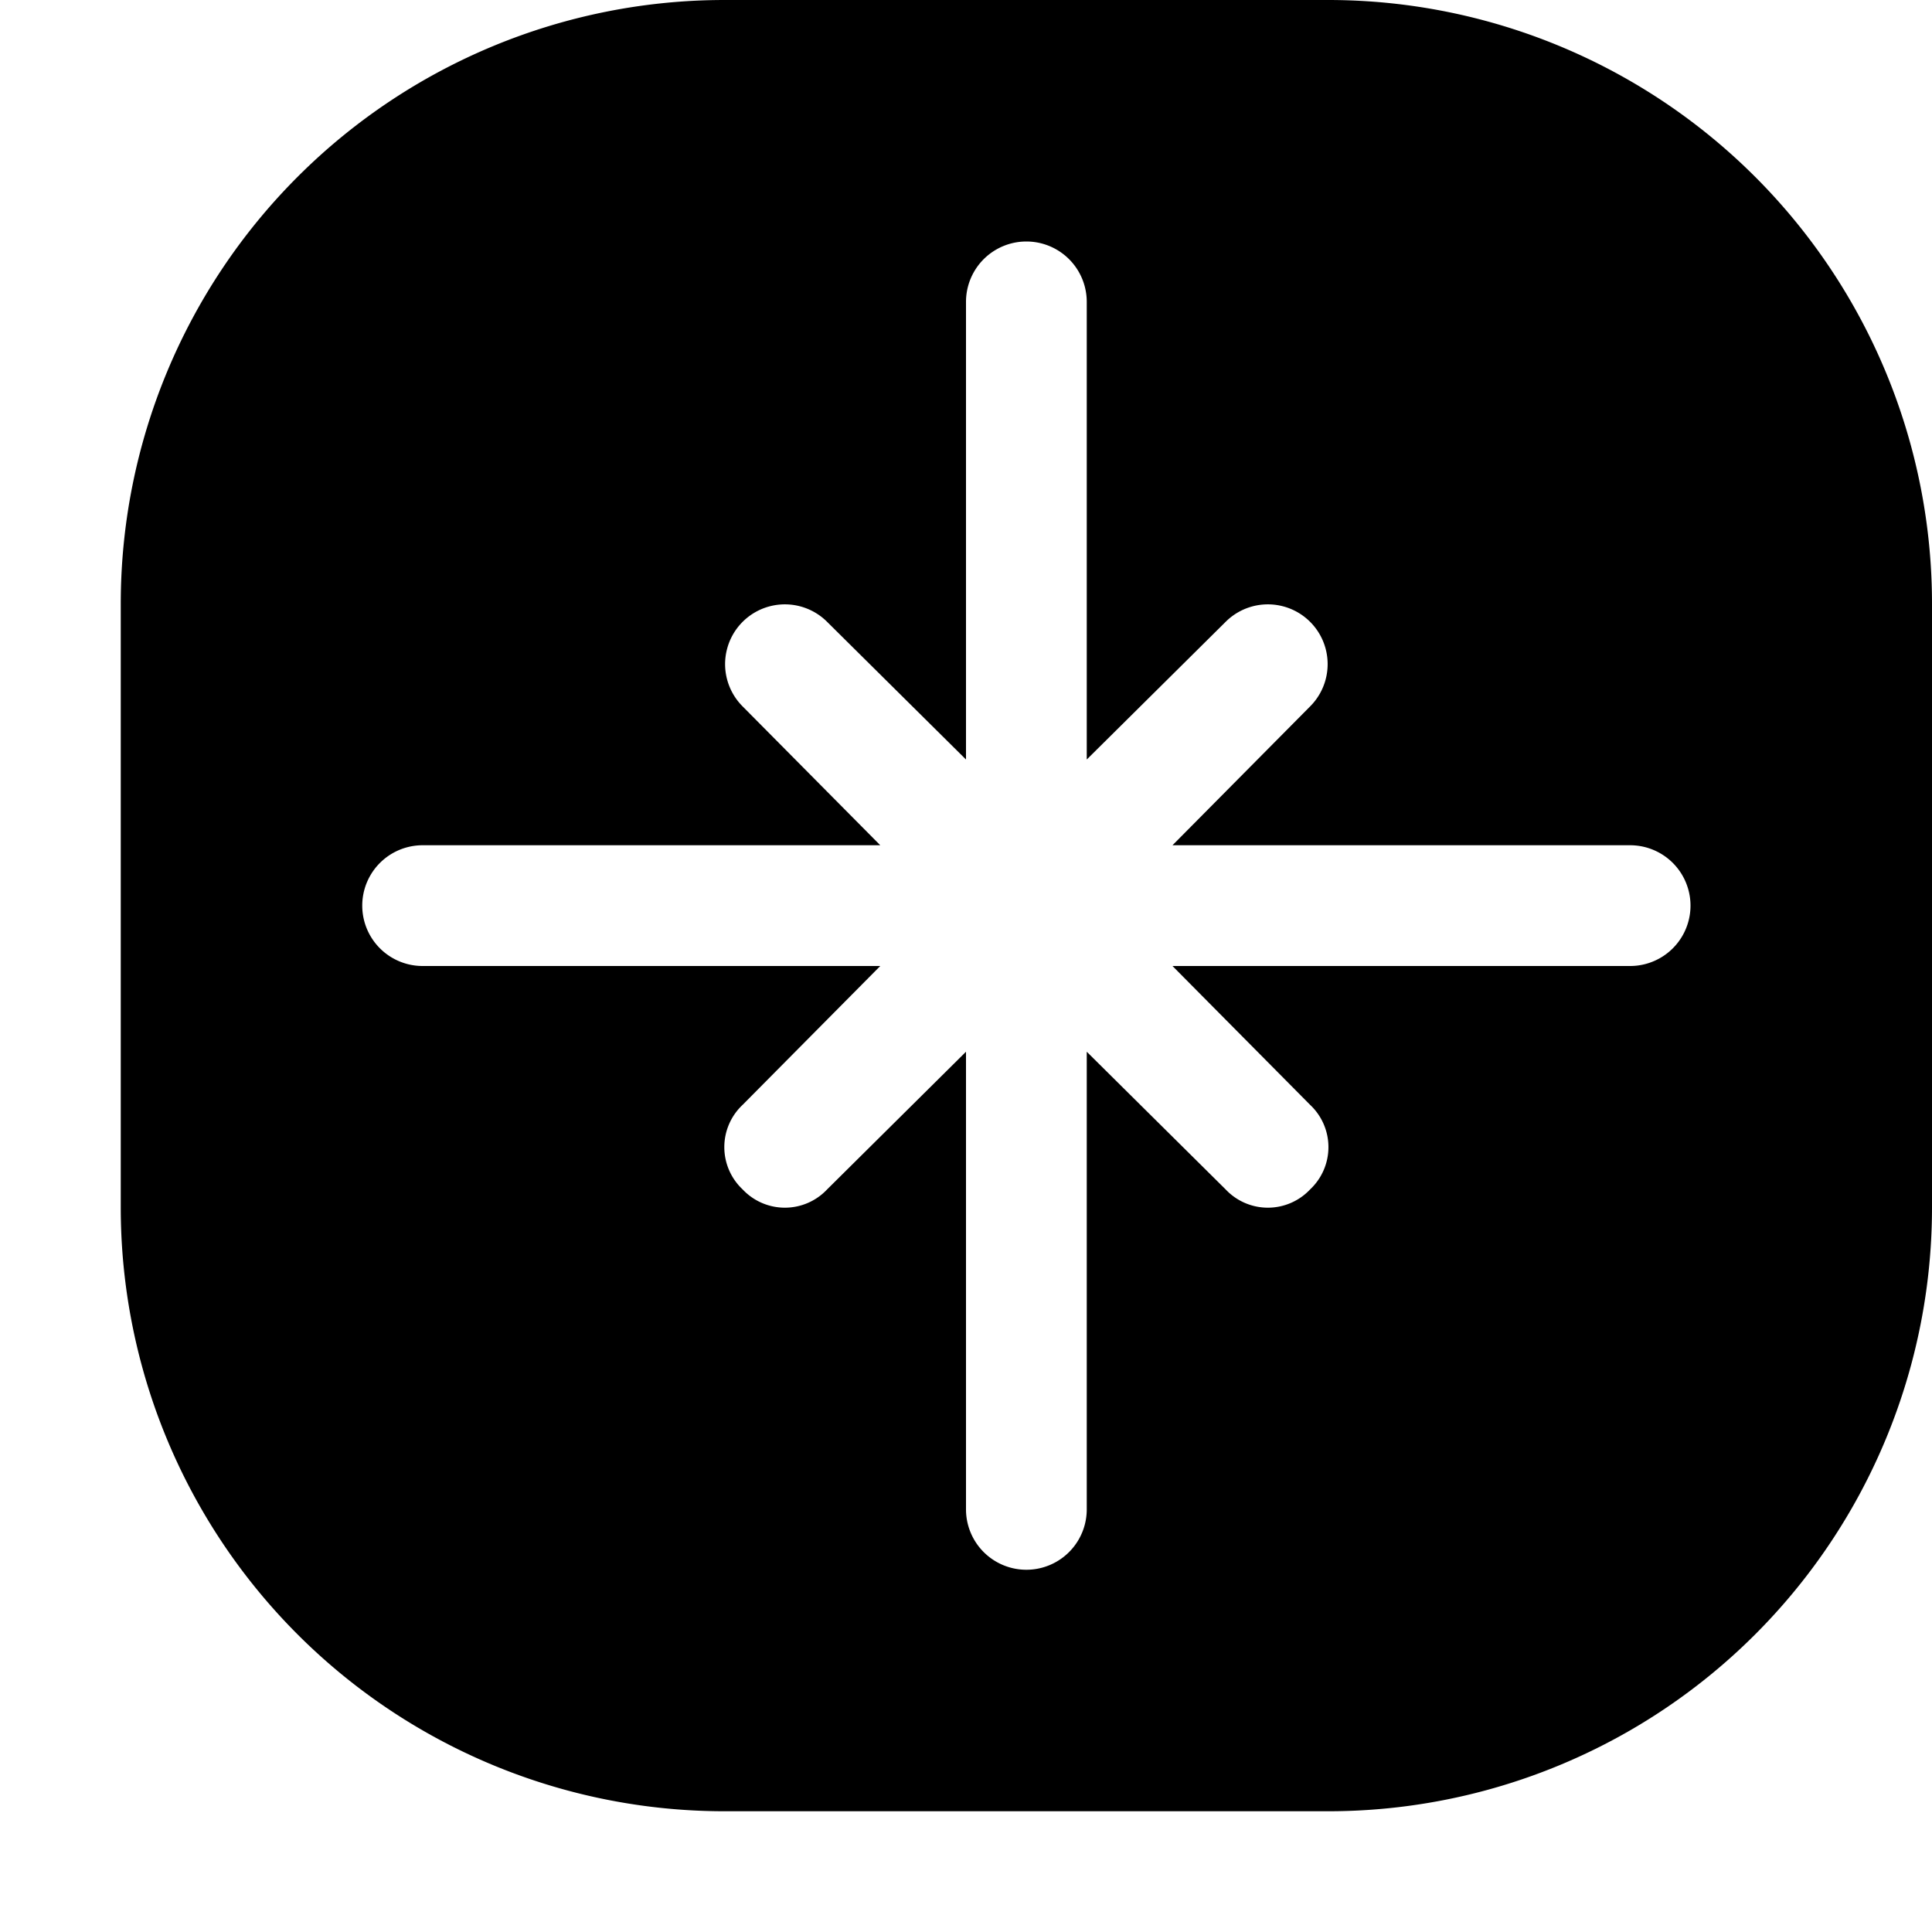
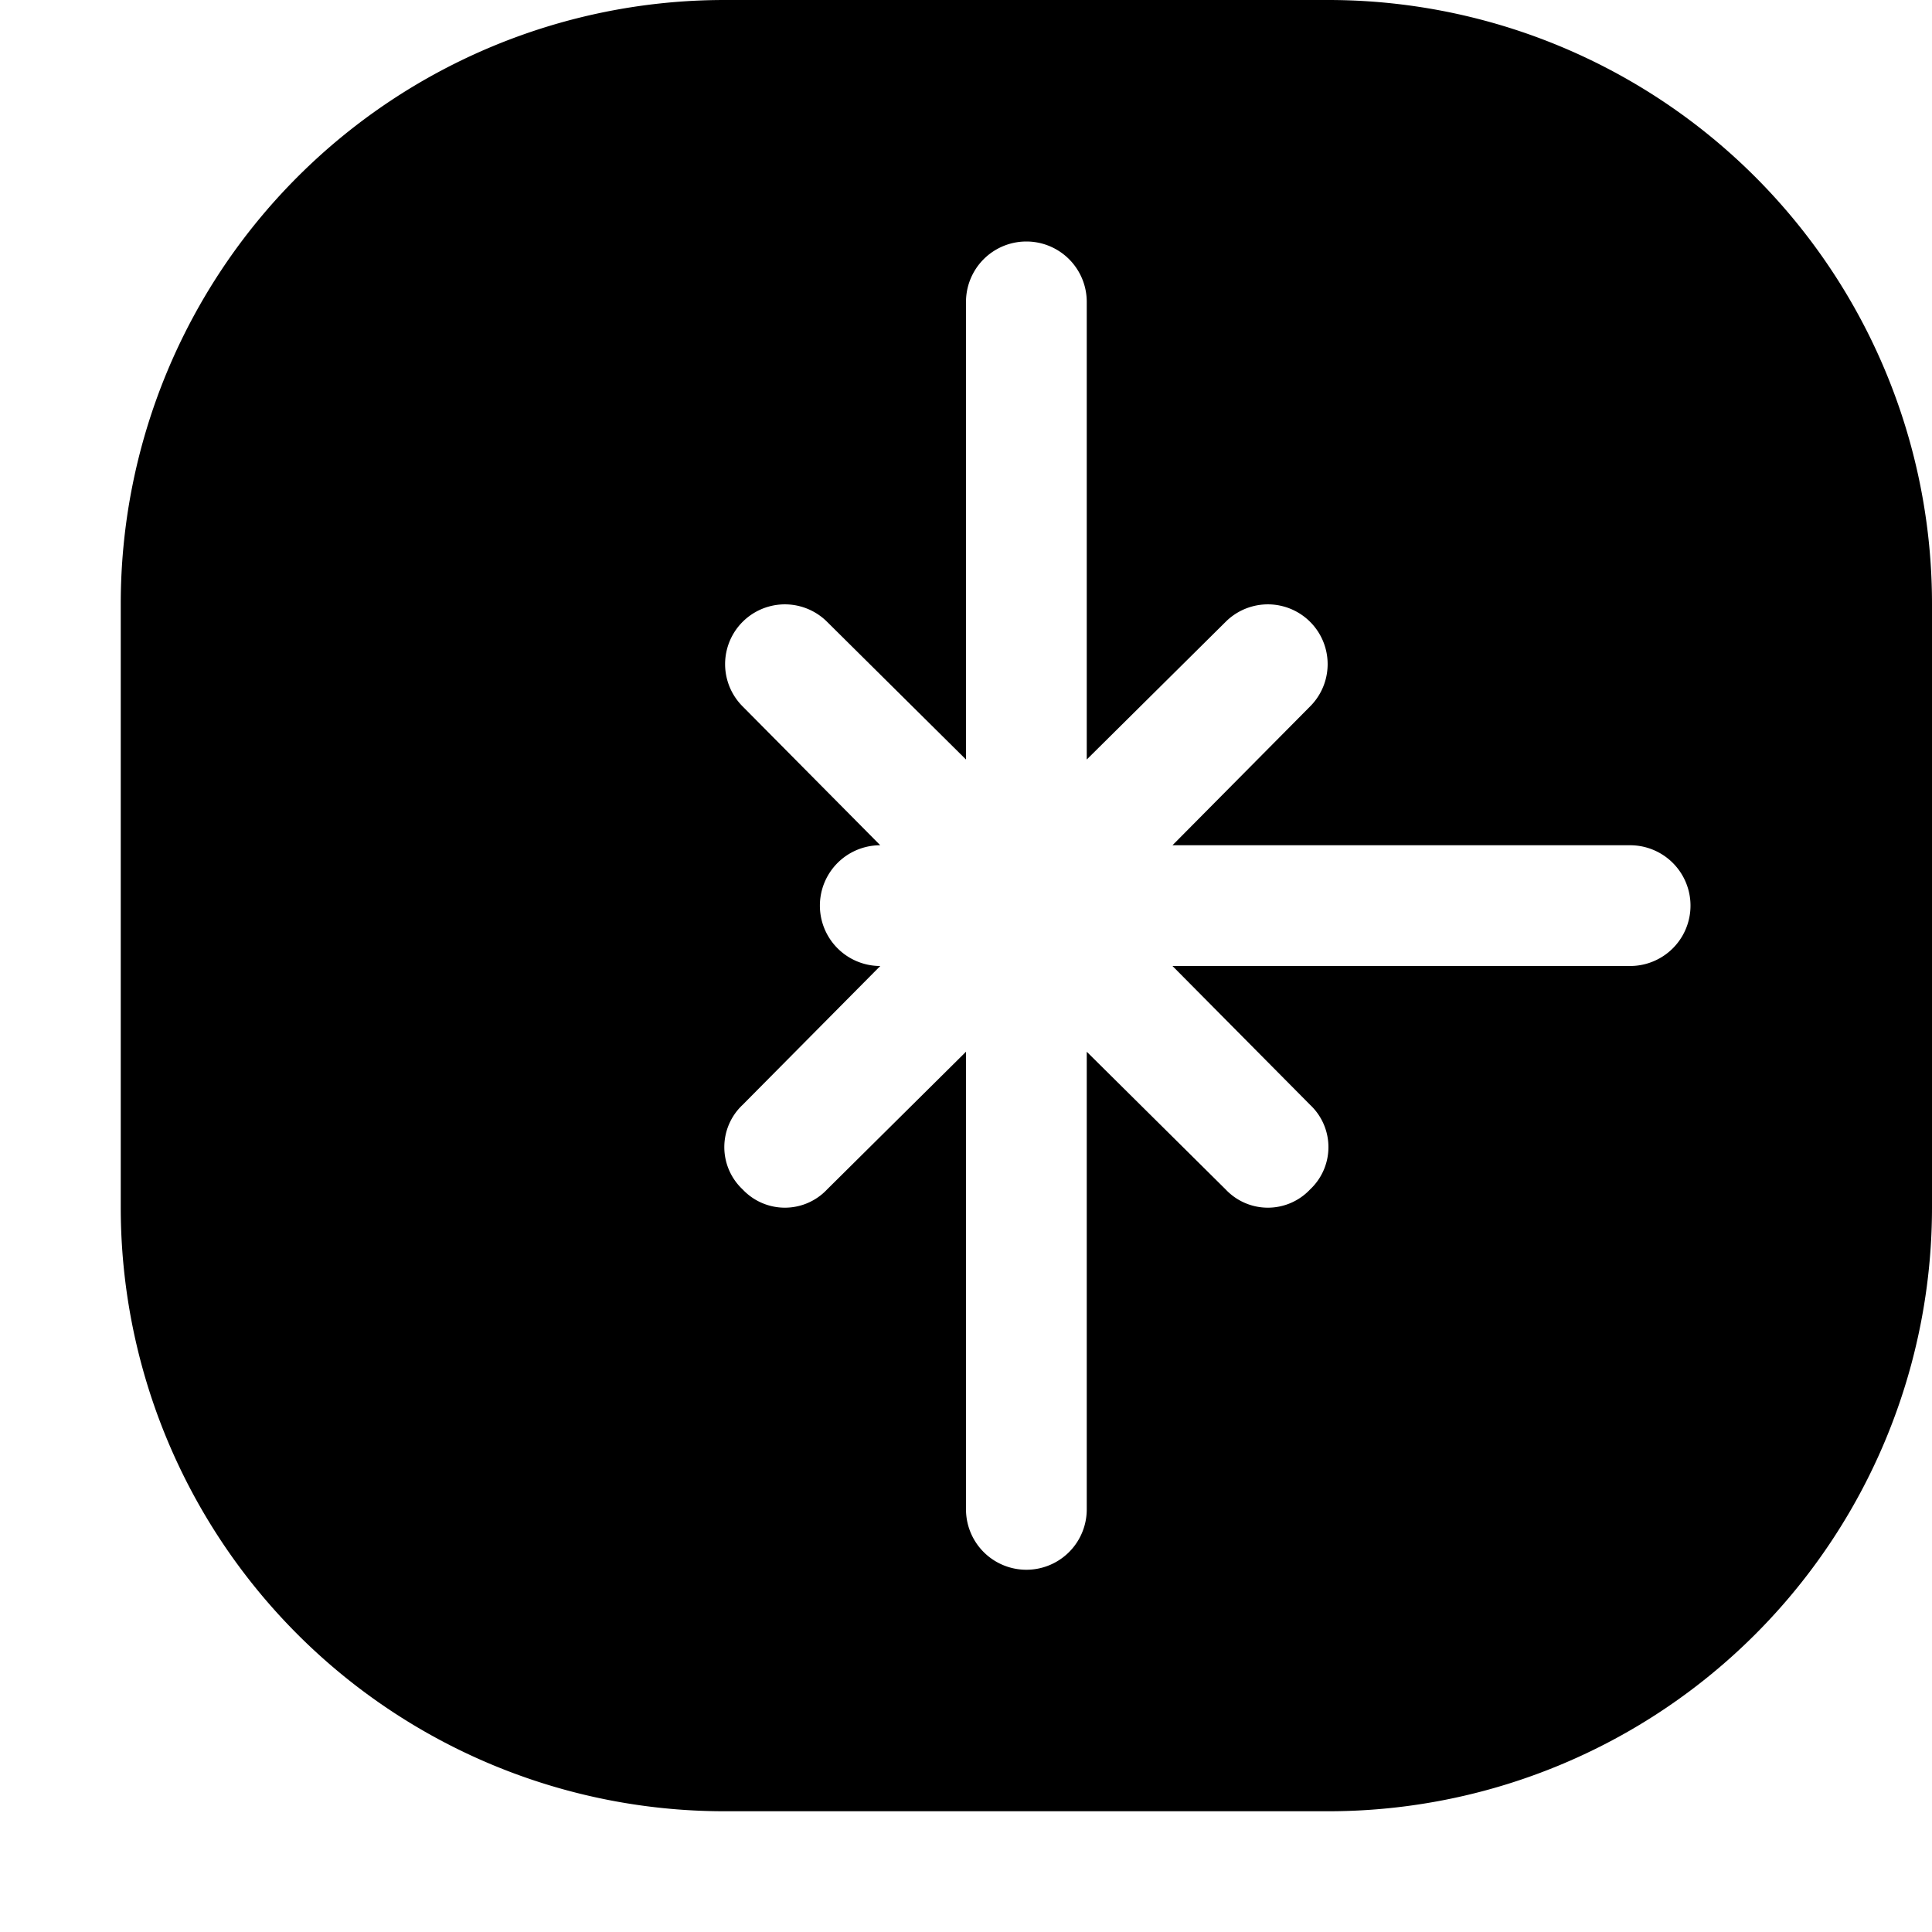
<svg xmlns="http://www.w3.org/2000/svg" viewBox="0 0 16 16">
-   <path d="M11,0H6A5,5,0,0,0,1,5v5a5,5,0,0,0,5,5h5a5,5,0,0,0,5-5V5A5,5,0,0,0,11,0Zm2.5,8H9.71l1.14,1.15a.48.48,0,0,1,0,.7.48.48,0,0,1-.7,0L9,8.71V12.5a.5.5,0,0,1-1,0V8.71L6.85,9.85a.48.48,0,0,1-.7,0,.48.48,0,0,1,0-.7L7.29,8H3.5a.5.5,0,0,1,0-1H7.29L6.15,5.85a.49.49,0,0,1,.7-.7L8,6.29V2.5a.5.5,0,0,1,1,0V6.29l1.15-1.14a.49.49,0,0,1,.7.7L9.71,7H13.5a.5.5,0,0,1,0,1Z" />
+   <path d="M11,0H6A5,5,0,0,0,1,5v5a5,5,0,0,0,5,5h5a5,5,0,0,0,5-5V5A5,5,0,0,0,11,0Zm2.5,8H9.71l1.14,1.15a.48.48,0,0,1,0,.7.48.48,0,0,1-.7,0L9,8.71V12.5a.5.5,0,0,1-1,0V8.71L6.85,9.85a.48.48,0,0,1-.7,0,.48.48,0,0,1,0-.7L7.29,8a.5.5,0,0,1,0-1H7.29L6.15,5.85a.49.49,0,0,1,.7-.7L8,6.29V2.5a.5.5,0,0,1,1,0V6.29l1.15-1.14a.49.49,0,0,1,.7.7L9.71,7H13.5a.5.5,0,0,1,0,1Z" />
</svg>